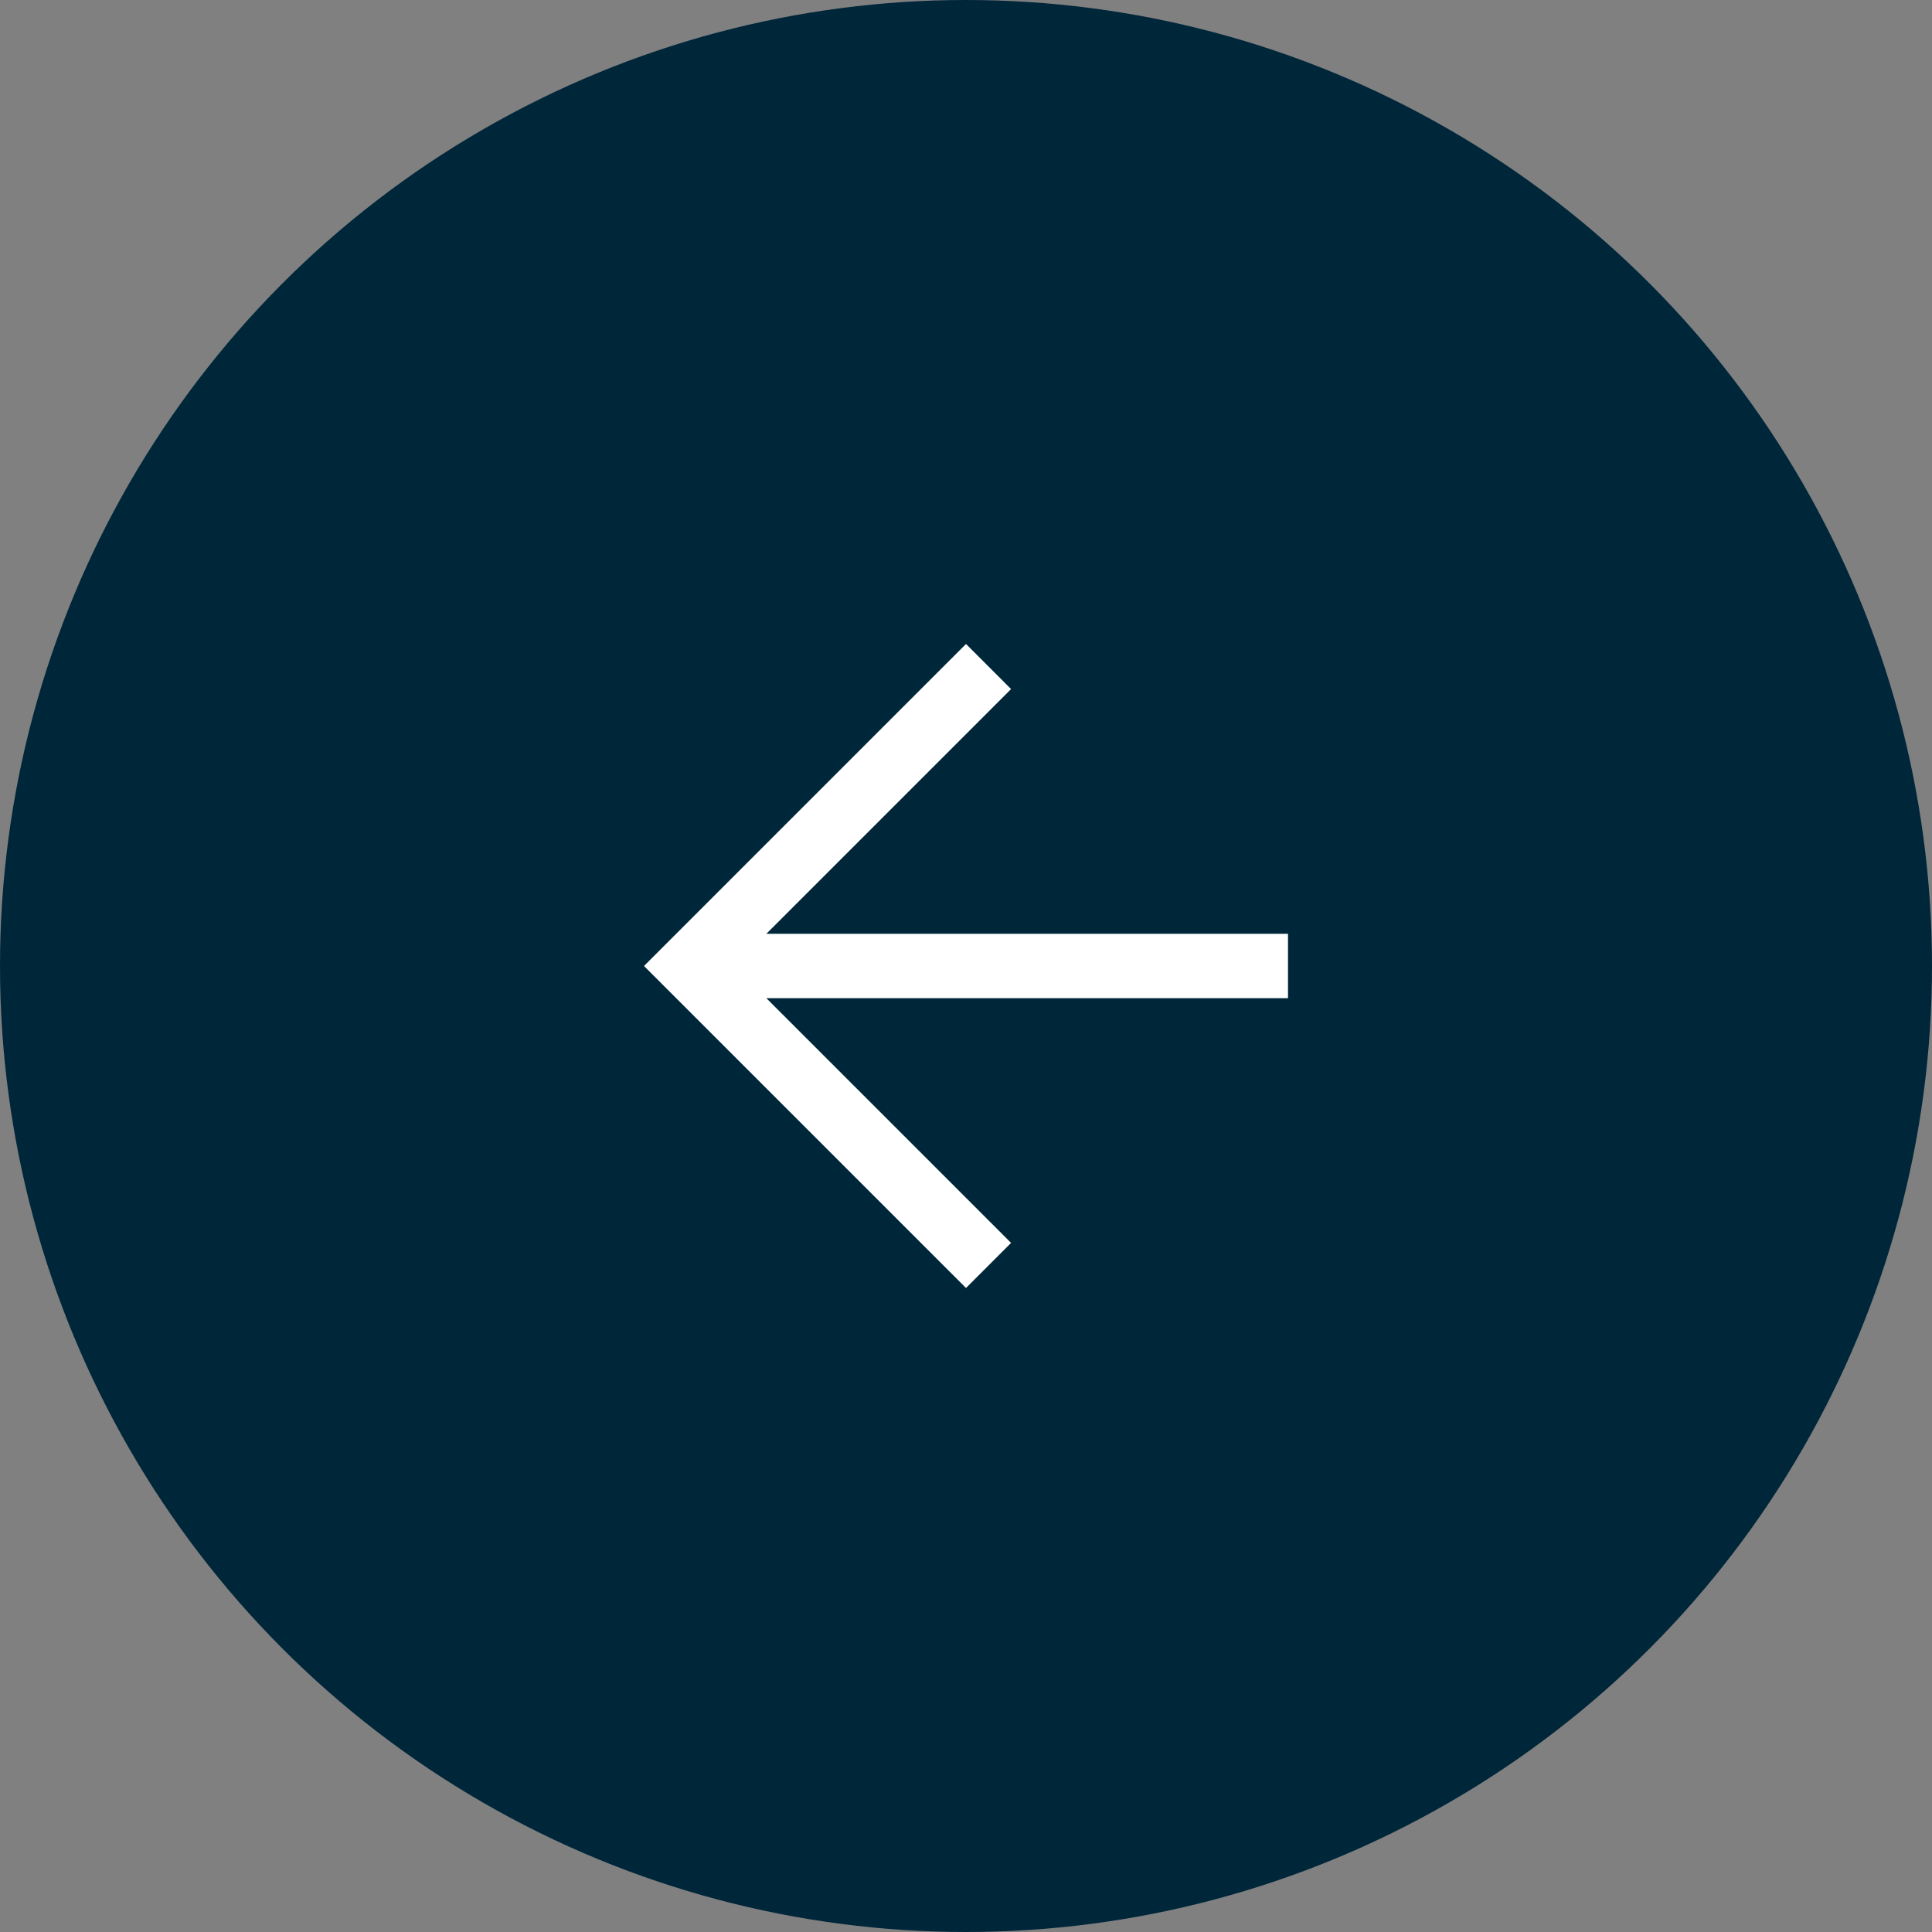
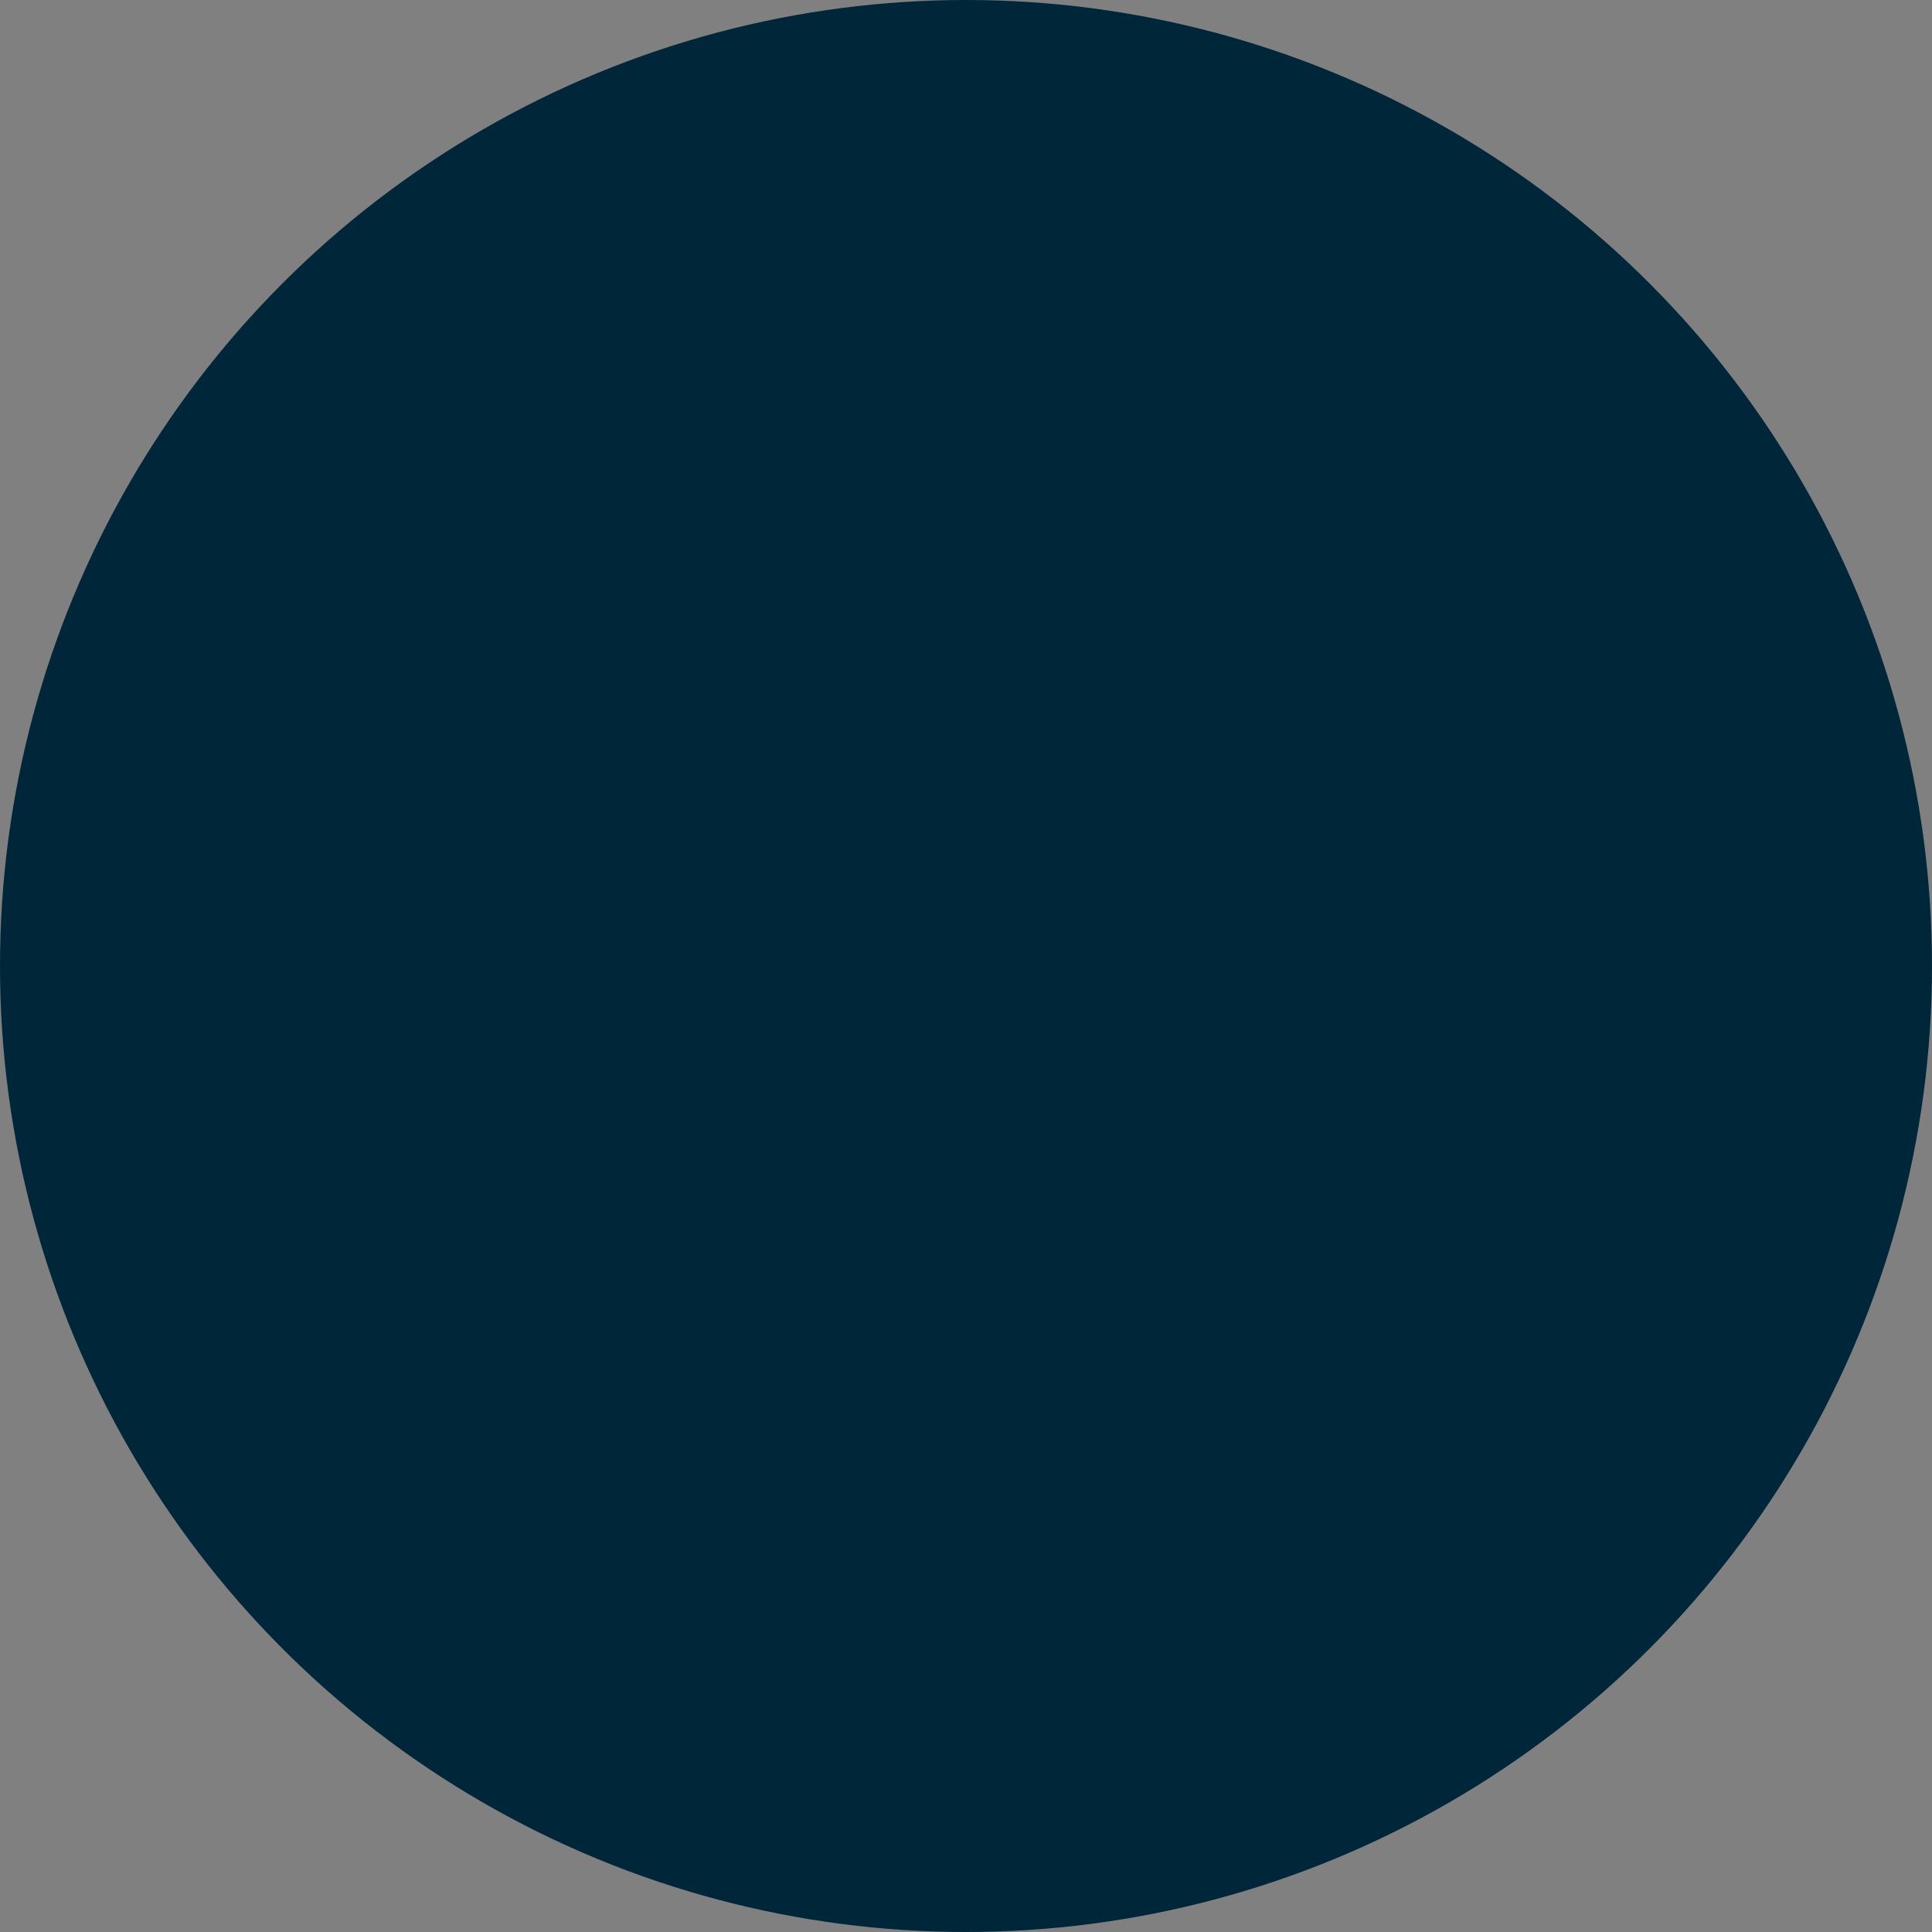
<svg xmlns="http://www.w3.org/2000/svg" version="1.1" id="Layer_1" x="0px" y="0px" viewBox="0 0 60 60" style="enable-background:new 0 0 60 60;" xml:space="preserve">
  <rect x="0" y="0" width="60" height="60" fill="#808080" stroke="none" />
  <style type="text/css">
	.back-to-projects-st0{fill:#00263A;}
	.back-to-projects-st1{fill:#FFFFFF;}
</style>
  <g id="circle">
    <circle id="Ellipse_62_1_" class="back-to-projects-st0" cx="30" cy="30" r="30" />
  </g>
  <g id="arrow">
-     <polygon class="back-to-projects-st1" points="30,20 20,30 30,40 31.4,38.6 23.8,31 40,31 40,29 23.8,29 31.4,21.4  " />
-   </g>
+     </g>
</svg>